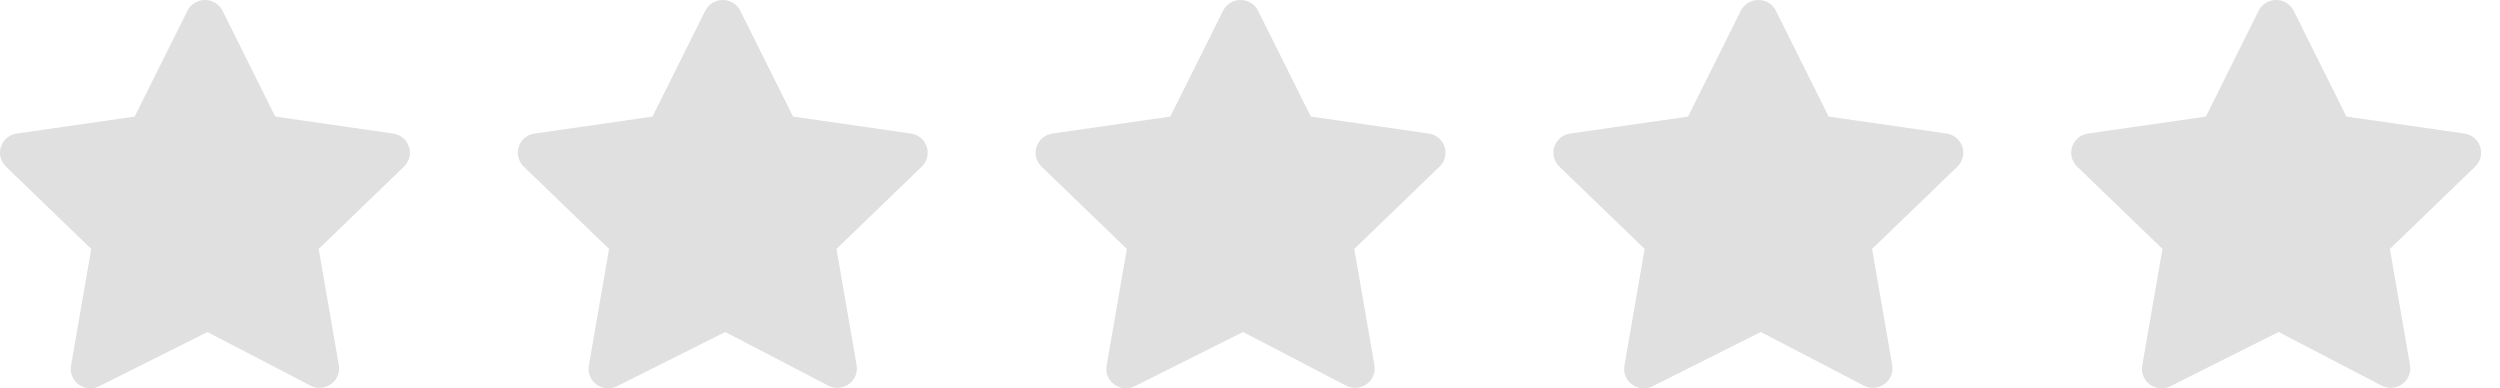
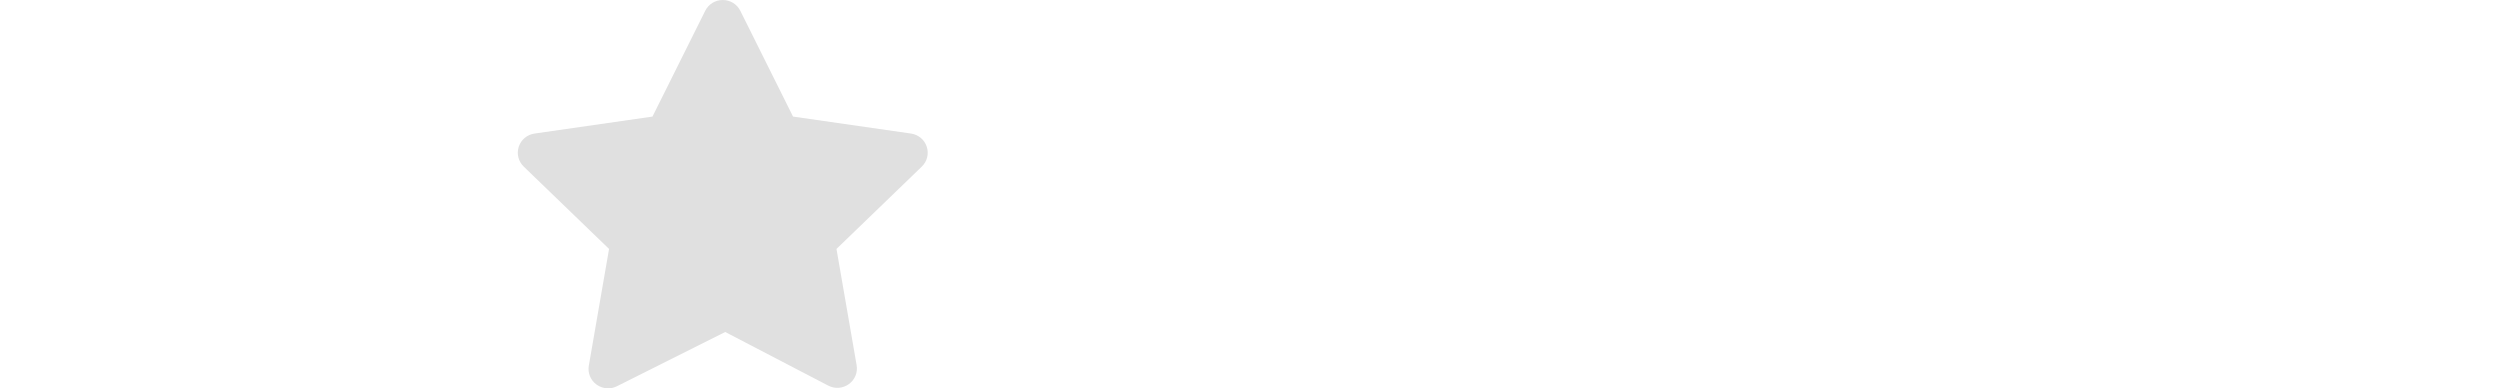
<svg xmlns="http://www.w3.org/2000/svg" width="103px" height="16px" viewBox="0 0 103 16">
  <title>Звезды полные</title>
  <g id="Мобилон.ру" stroke="none" stroke-width="1" fill="none" fill-rule="evenodd">
    <g transform="translate(-140, -7884)" fill="#E0E0E0" fill-rule="nonzero" id="Эффективный-маркетинг">
      <g transform="translate(-24, 4518)">
        <g id="Из-чего-состоит-маркетинг" transform="translate(0, 1131)">
          <g id="Group-22" transform="translate(0, 1032)">
            <g id="Group-25" transform="translate(24, 858)">
              <g id="Звезды" transform="translate(140, 257)">
                <g id="Group-76" transform="translate(0, 60)">
                  <g id="Звезды-Copy" transform="translate(0, 28)">
                    <g id="Звезды-полные">
-                       <path d="M102.182,6.045 C102.087,5.754 101.837,5.546 101.531,5.502 L96.673,4.803 L94.501,0.445 C94.364,0.171 94.087,0 93.778,0 C93.469,0 93.192,0.171 93.055,0.445 L90.882,4.803 L86.025,5.502 C85.718,5.546 85.469,5.754 85.373,6.045 C85.278,6.336 85.356,6.65 85.578,6.864 L89.093,10.256 L88.259,15.066 C88.208,15.365 88.329,15.663 88.575,15.843 C88.717,15.947 88.885,16 89.054,16 C89.178,16 89.302,15.971 89.418,15.913 L93.879,13.678 L98.123,15.887 C98.396,16.03 98.722,16.006 98.972,15.826 C99.222,15.646 99.345,15.347 99.293,15.045 L98.463,10.256 L101.978,6.864 C102.199,6.65 102.278,6.336 102.182,6.045 Z" id="Path" />
-                       <path d="M80.849,6.045 C80.753,5.754 80.504,5.546 80.198,5.502 L75.34,4.803 L73.168,0.445 C73.031,0.171 72.754,0 72.445,0 C72.136,0 71.858,0.171 71.721,0.445 L69.549,4.803 L64.691,5.502 C64.385,5.546 64.136,5.754 64.04,6.045 C63.944,6.336 64.023,6.65 64.244,6.864 L67.759,10.256 L66.926,15.066 C66.874,15.365 66.995,15.663 67.242,15.843 C67.384,15.947 67.552,16 67.72,16 C67.844,16 67.969,15.971 68.085,15.913 L72.545,13.678 L76.789,15.887 C77.063,16.03 77.389,16.006 77.639,15.826 C77.889,15.646 78.012,15.347 77.96,15.045 L77.13,10.256 L80.645,6.864 C80.866,6.65 80.944,6.336 80.849,6.045 Z" id="Path-Copy" />
-                       <path d="M59.515,6.045 C59.42,5.754 59.17,5.546 58.865,5.502 L54.007,4.803 L51.834,0.445 C51.698,0.171 51.421,0 51.111,0 C50.802,0 50.525,0.171 50.388,0.445 L48.216,4.803 L43.358,5.502 C43.052,5.546 42.802,5.754 42.707,6.045 C42.611,6.336 42.689,6.65 42.911,6.864 L46.426,10.256 L45.593,15.066 C45.541,15.365 45.662,15.663 45.909,15.843 C46.051,15.947 46.218,16 46.387,16 C46.511,16 46.636,15.971 46.752,15.913 L51.212,13.678 L55.456,15.887 C55.73,16.03 56.055,16.006 56.305,15.826 C56.556,15.646 56.678,15.347 56.626,15.045 L55.796,10.256 L59.311,6.864 C59.533,6.65 59.611,6.336 59.515,6.045 Z" id="Path-Copy-2" />
                      <path d="M38.182,6.045 C38.087,5.754 37.837,5.546 37.531,5.502 L32.673,4.803 L30.501,0.445 C30.364,0.171 30.087,0 29.778,0 C29.469,0 29.192,0.171 29.055,0.445 L26.882,4.803 L22.025,5.502 C21.718,5.546 21.469,5.754 21.373,6.045 C21.278,6.336 21.356,6.65 21.578,6.864 L25.093,10.256 L24.259,15.066 C24.208,15.365 24.329,15.663 24.575,15.843 C24.717,15.947 24.885,16 25.054,16 C25.178,16 25.302,15.971 25.418,15.913 L29.879,13.678 L34.123,15.887 C34.396,16.03 34.722,16.006 34.972,15.826 C35.222,15.646 35.345,15.347 35.293,15.045 L34.463,10.256 L37.978,6.864 C38.199,6.65 38.278,6.336 38.182,6.045 Z" id="Path-Copy-3" />
-                       <path d="M16.849,6.045 C16.753,5.754 16.504,5.546 16.198,5.502 L11.34,4.803 L9.168,0.445 C9.031,0.171 8.754,0 8.445,0 C8.136,0 7.858,0.171 7.721,0.445 L5.549,4.803 L0.691,5.502 C0.385,5.546 0.136,5.754 0.04,6.045 C-0.056,6.336 0.023,6.65 0.244,6.864 L3.759,10.256 L2.926,15.066 C2.874,15.365 2.995,15.663 3.242,15.843 C3.384,15.947 3.552,16 3.72,16 C3.844,16 3.969,15.971 4.085,15.913 L8.545,13.678 L12.789,15.887 C13.063,16.03 13.389,16.006 13.639,15.826 C13.889,15.646 14.012,15.347 13.96,15.045 L13.13,10.256 L16.645,6.864 C16.866,6.65 16.944,6.336 16.849,6.045 Z" id="Path-Copy-4" />
                    </g>
                  </g>
                </g>
              </g>
            </g>
          </g>
        </g>
      </g>
    </g>
  </g>
</svg>